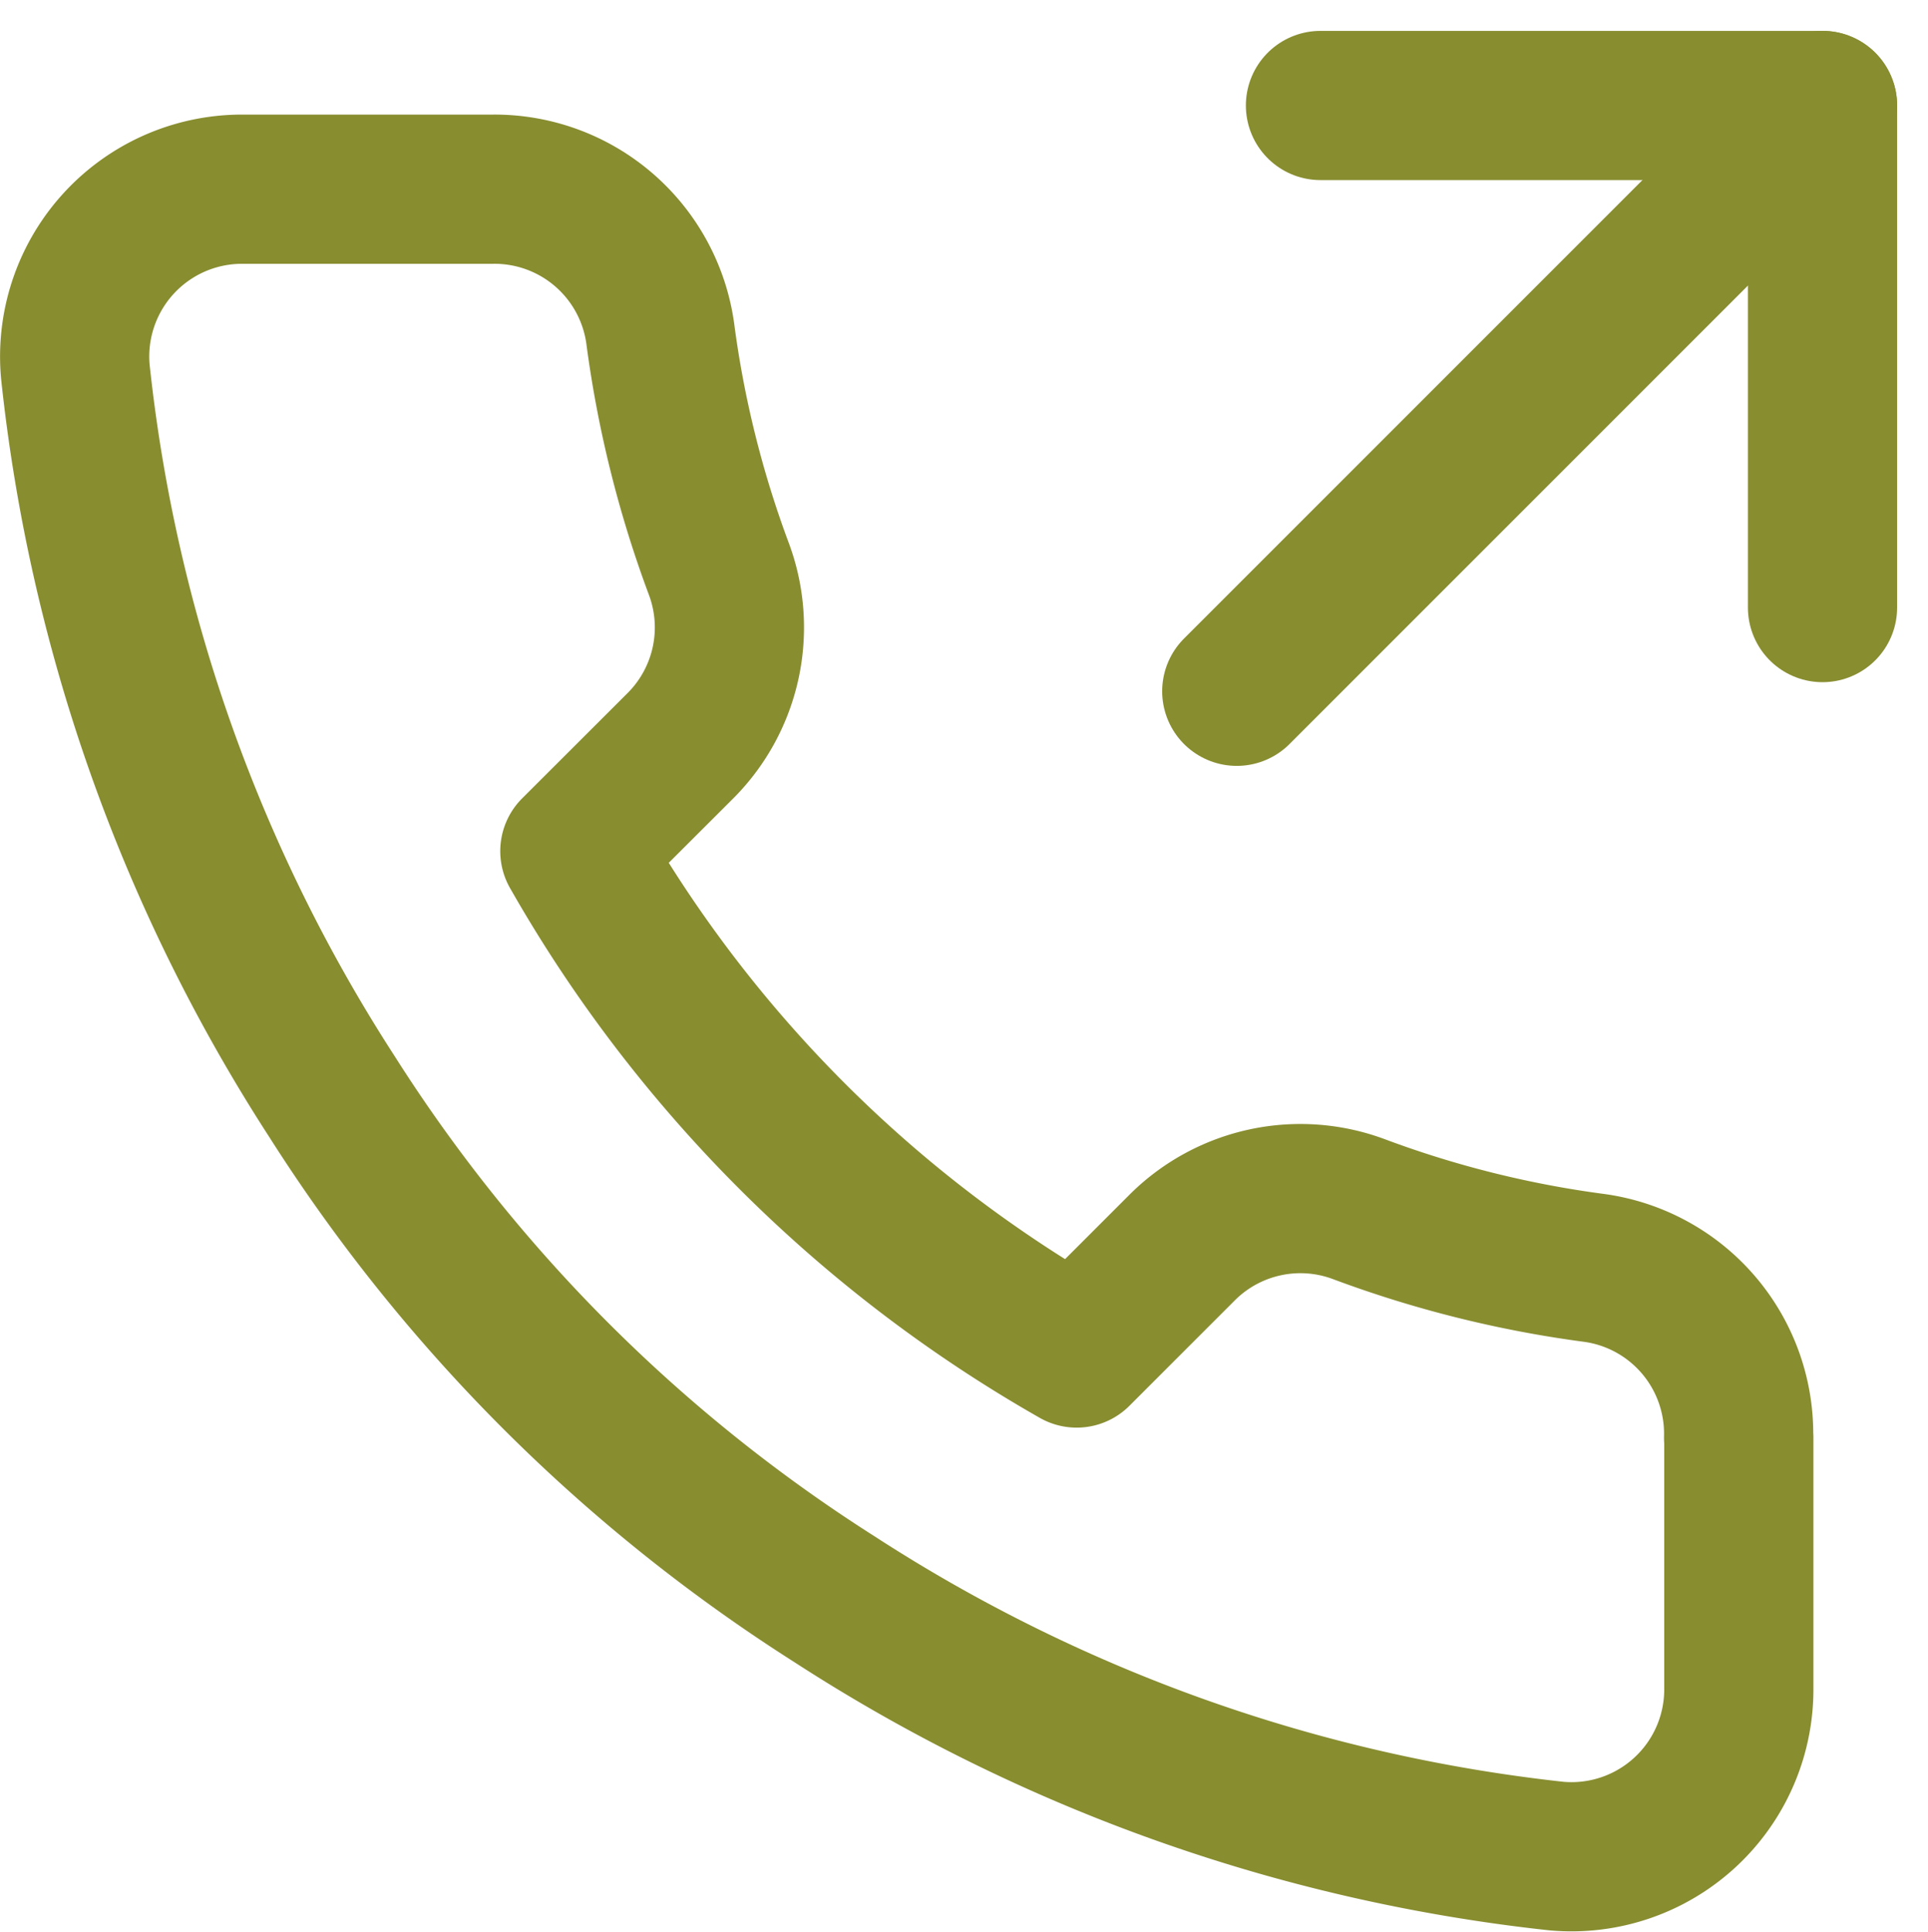
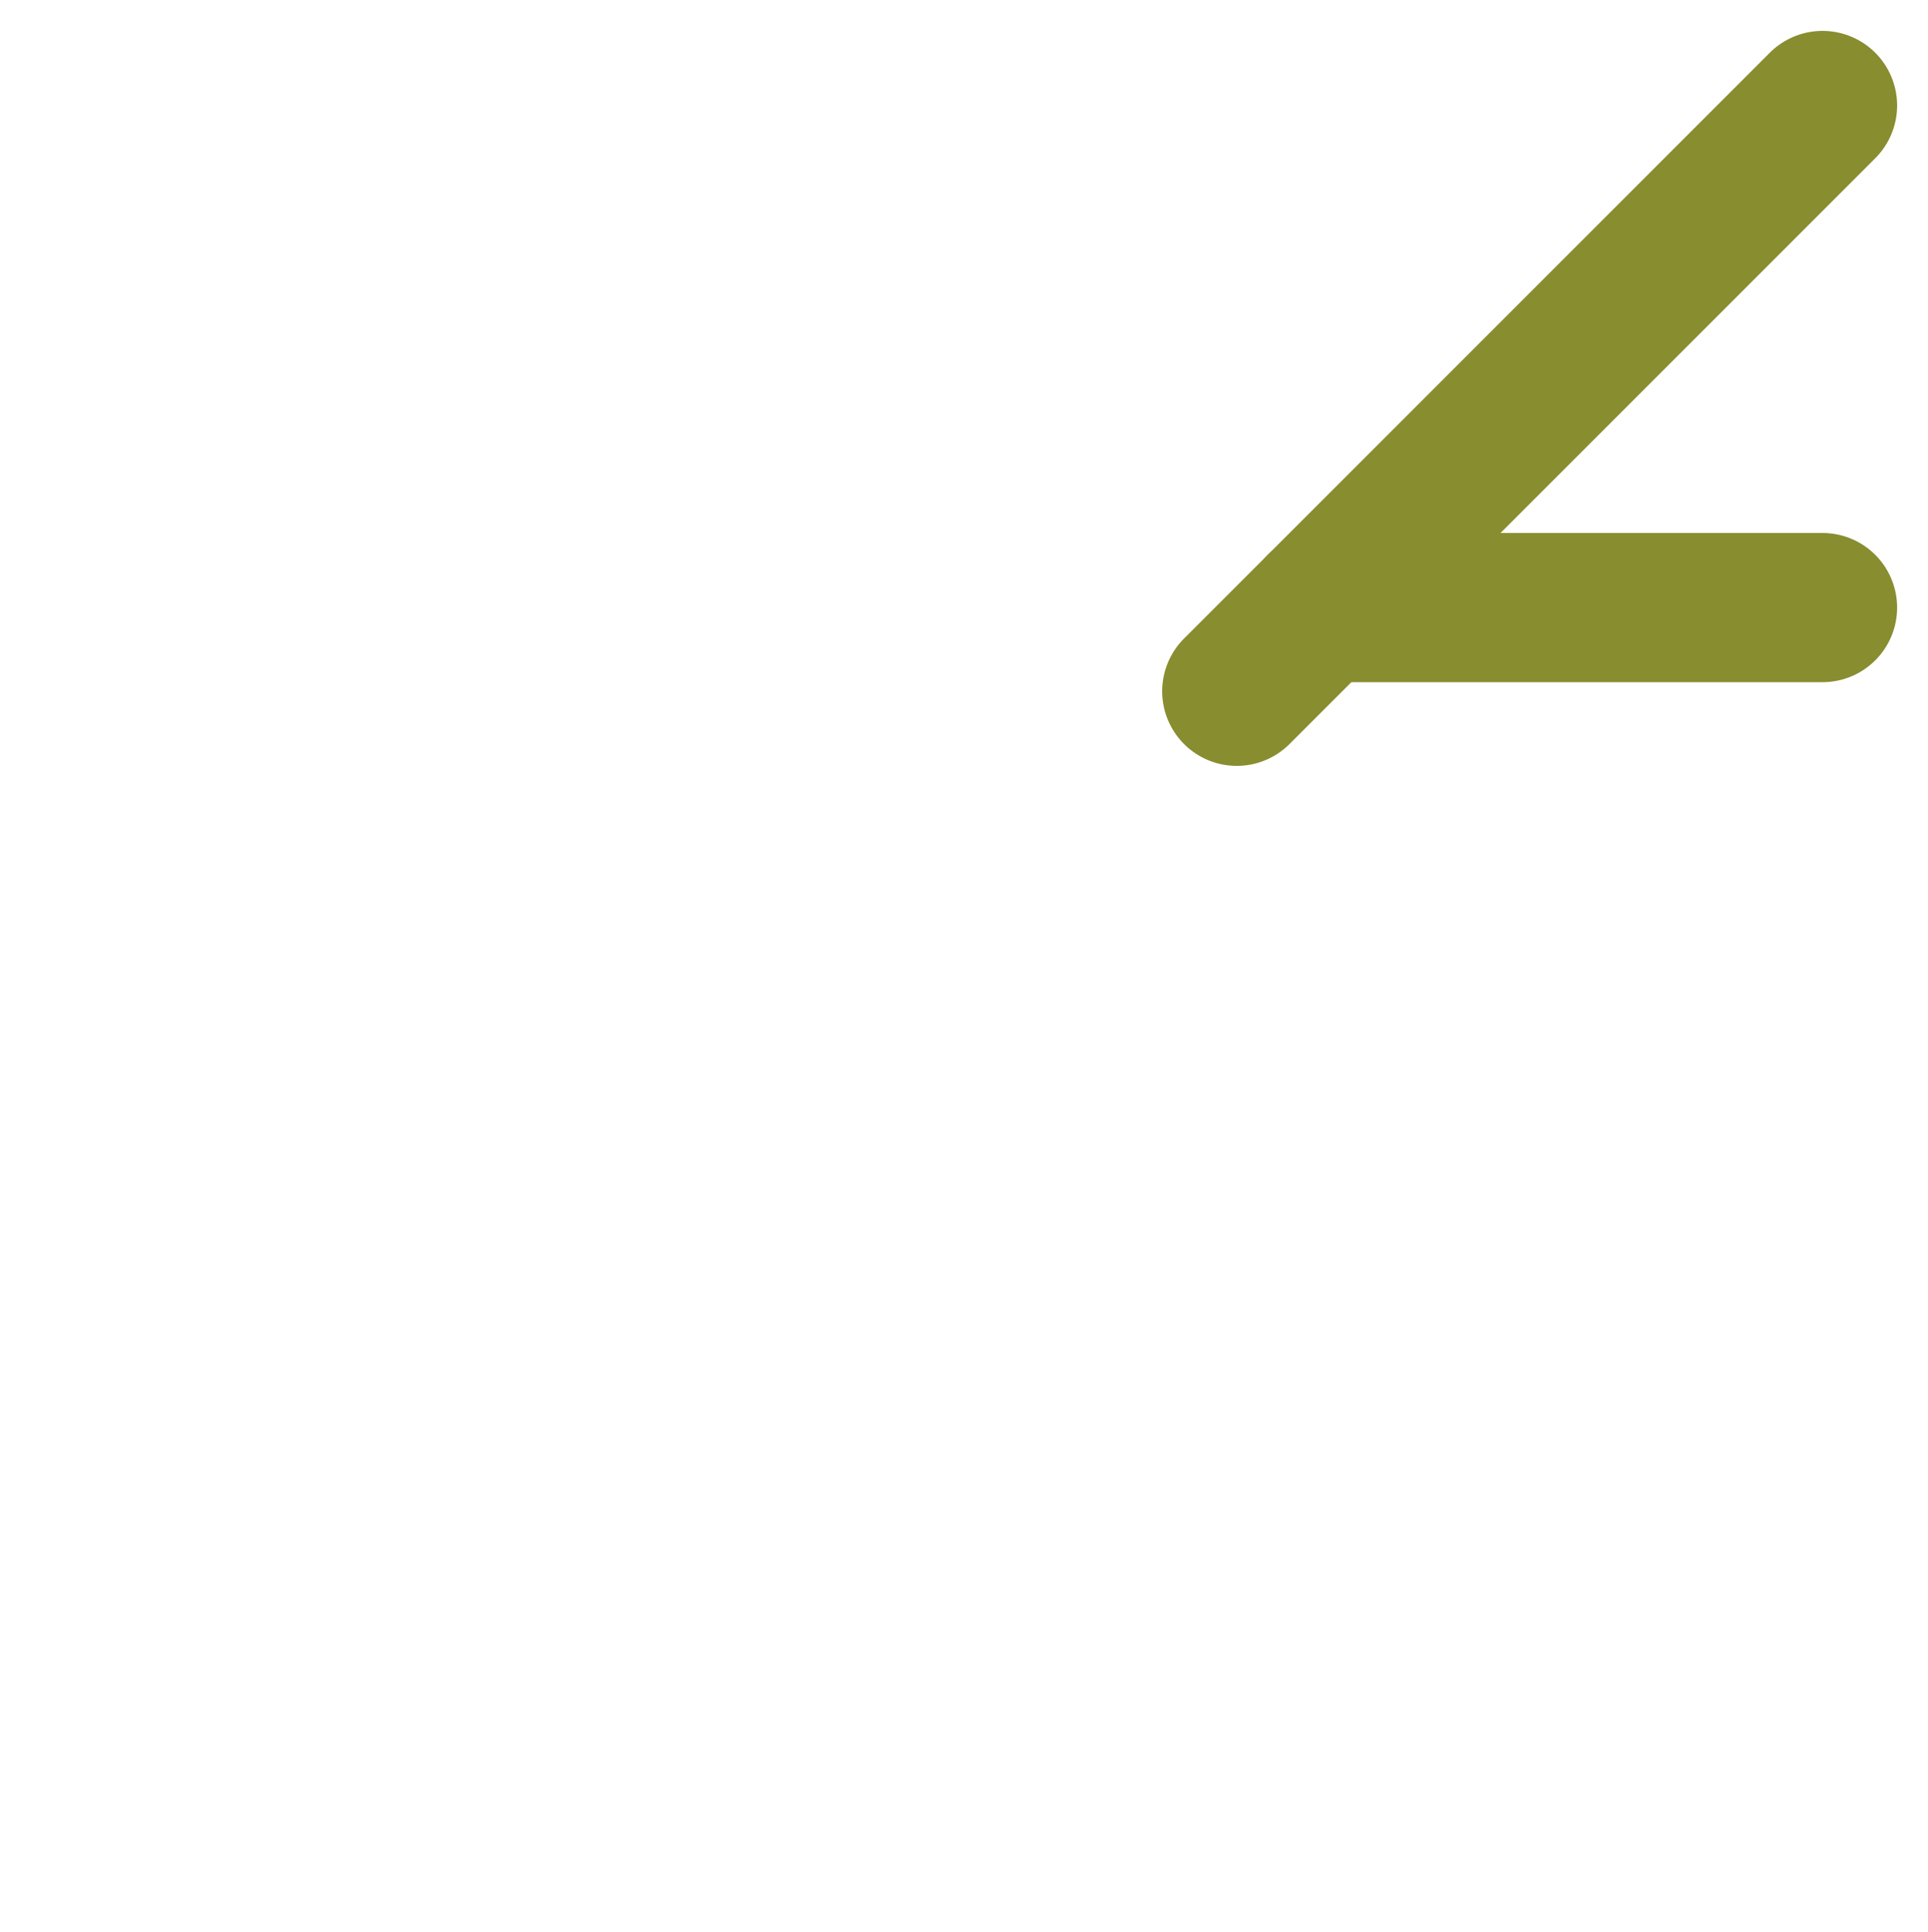
<svg xmlns="http://www.w3.org/2000/svg" width="25.845" height="25.892" viewBox="0 0 25.845 25.892">
  <defs>
    <style>.a{fill:none;stroke:#888d30;stroke-linecap:round;stroke-linejoin:round;stroke-width:2px;}</style>
  </defs>
  <g transform="translate(-2.167 -0.086)">
-     <path class="a" d="M32.23 8.23V1.5H25.5" transform="translate(-5.632)" />
+     <path class="a" d="M32.23 8.23H25.5" transform="translate(-5.632)" />
    <path class="a" d="M24 9.352 31.852 1.5" transform="translate(-5.254)" />
-     <path class="a" d="M25.476 19.736V23.1a2.243 2.243.0 01-2.445 2.243 22.2 22.2.0 01-9.68-3.444 21.873 21.873.0 01-6.73-6.73A22.2 22.2.0 013.177 5.445 2.243 2.243.0 015.409 3H8.774a2.243 2.243.0 012.243 1.929A14.4 14.4.0 0011.8 8.081a2.243 2.243.0 01-.5 2.367L9.873 11.873A17.947 17.947.0 0016.6 18.6l1.425-1.425a2.243 2.243.0 012.367-.5 14.4 14.4.0 003.152.785 2.243 2.243.0 011.929 2.277z" transform="translate(0 -0.378)" />
  </g>
</svg>